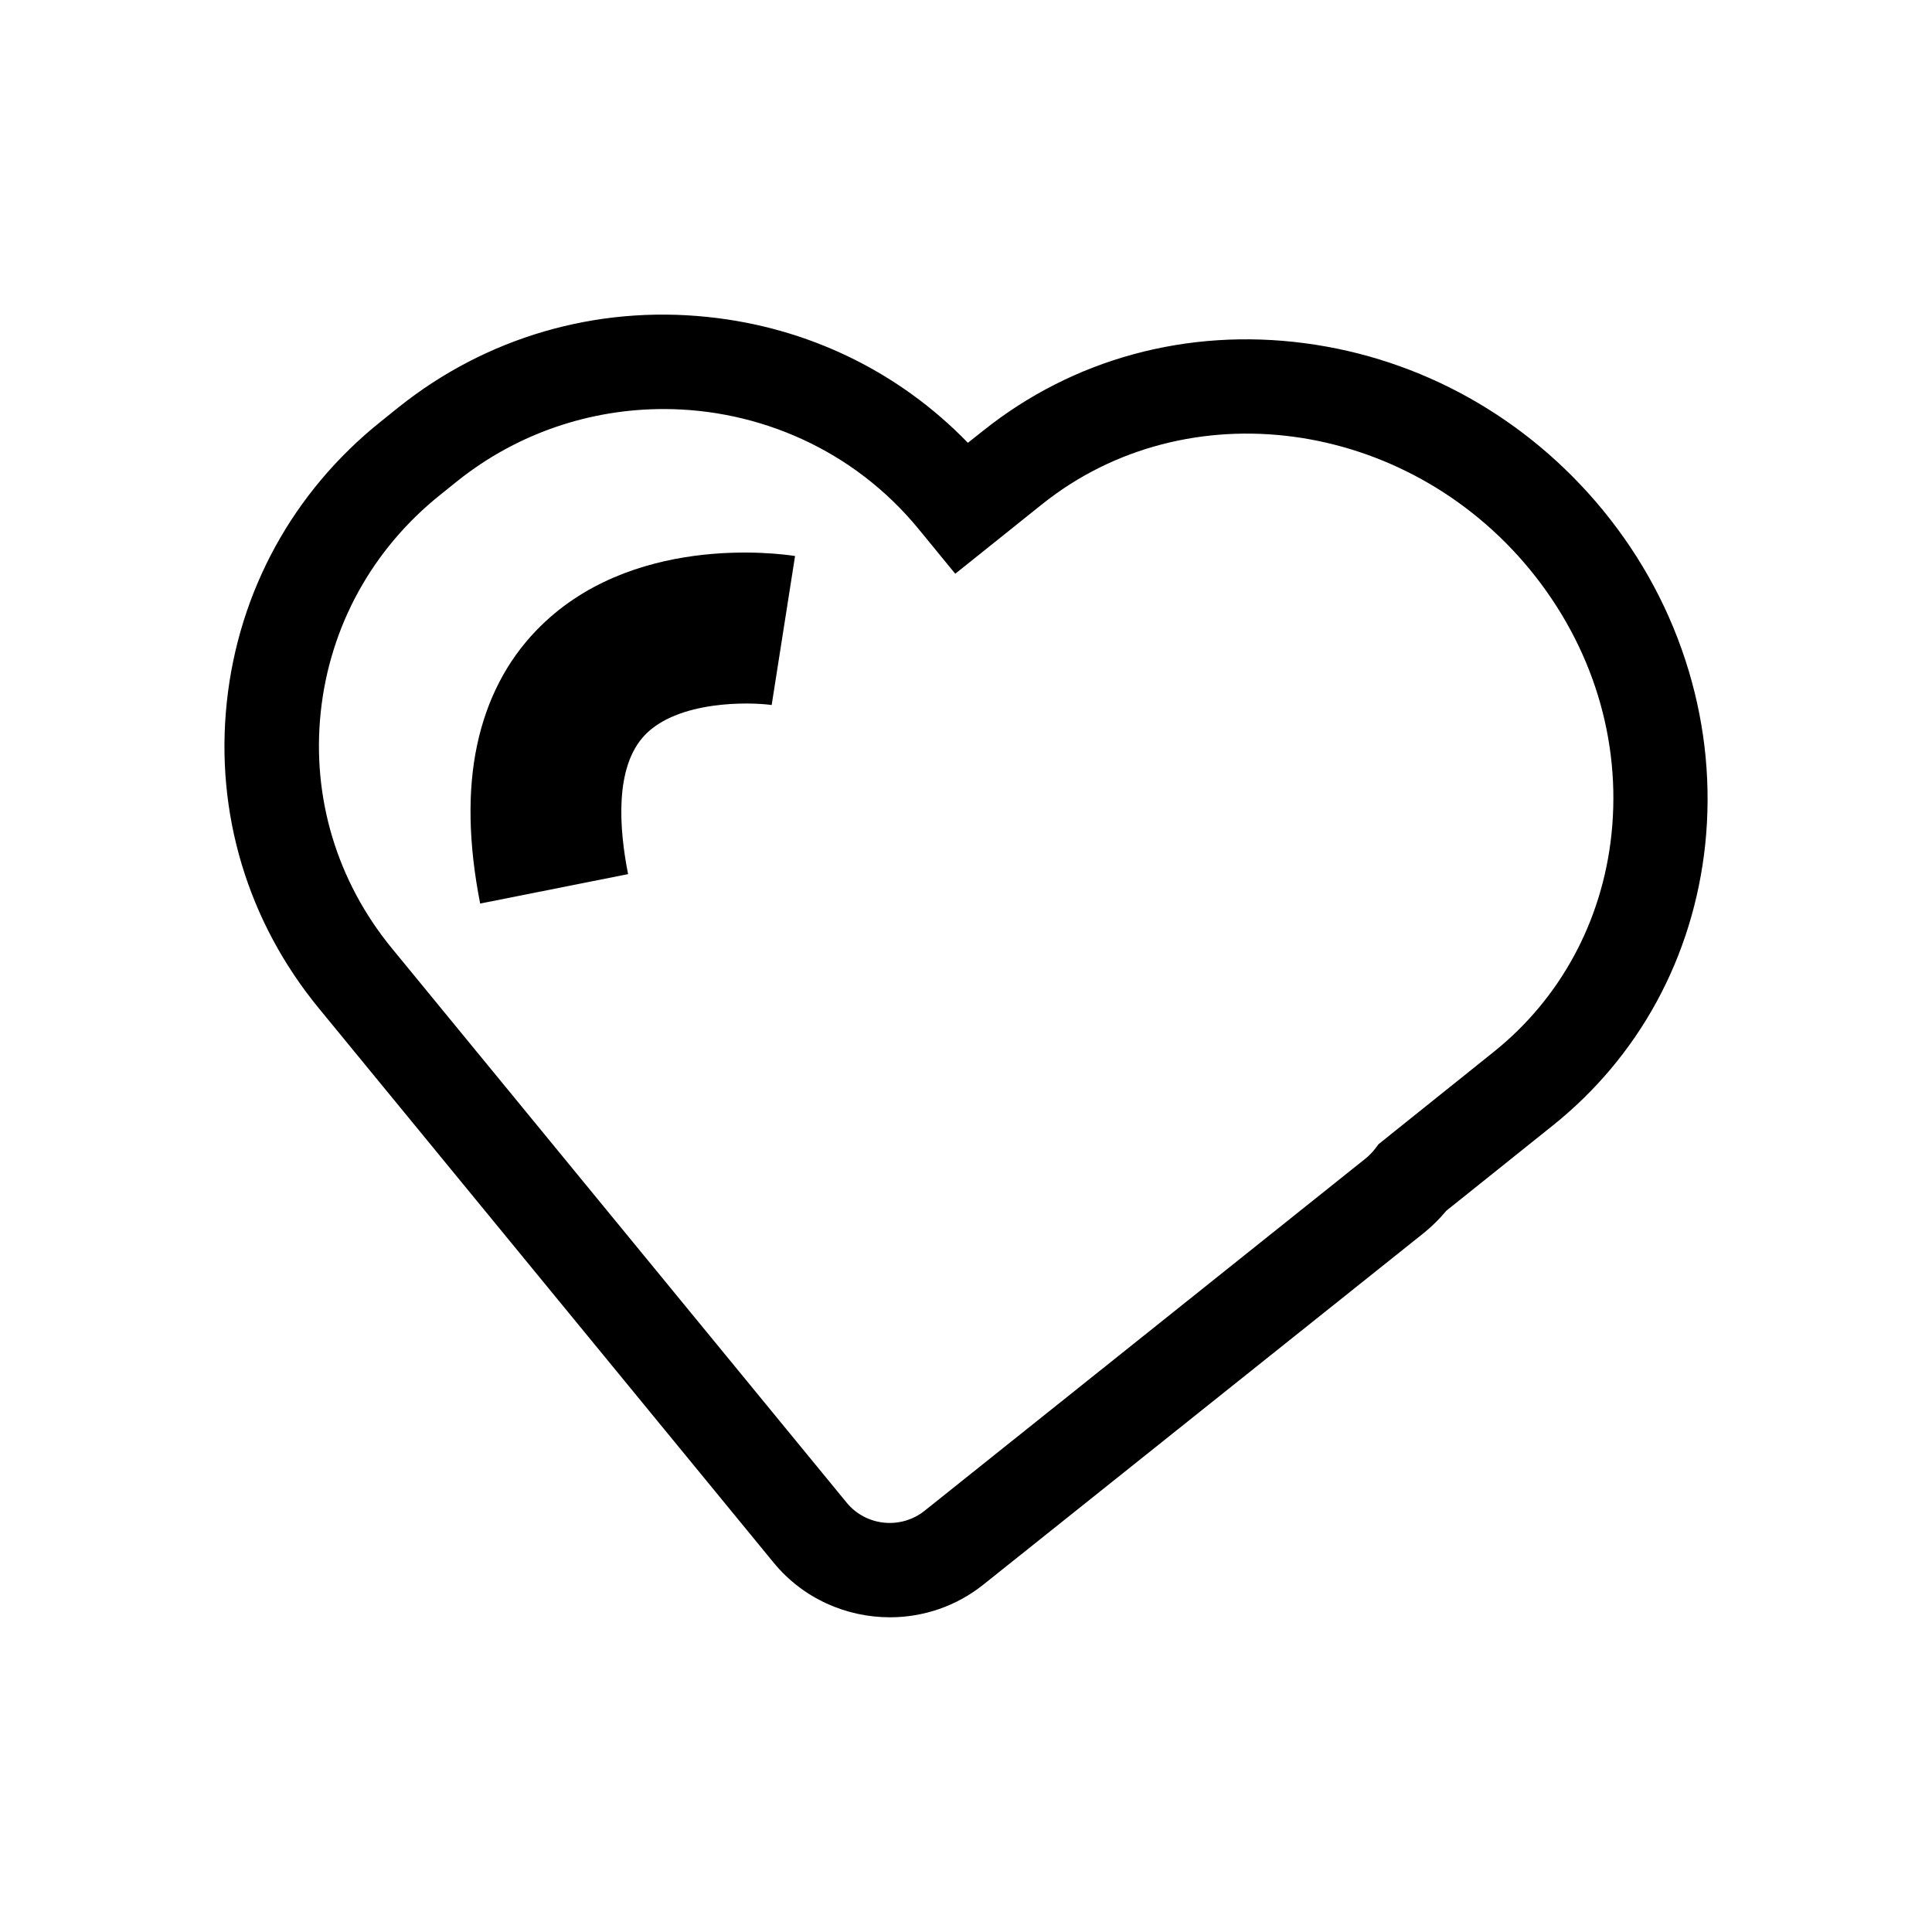
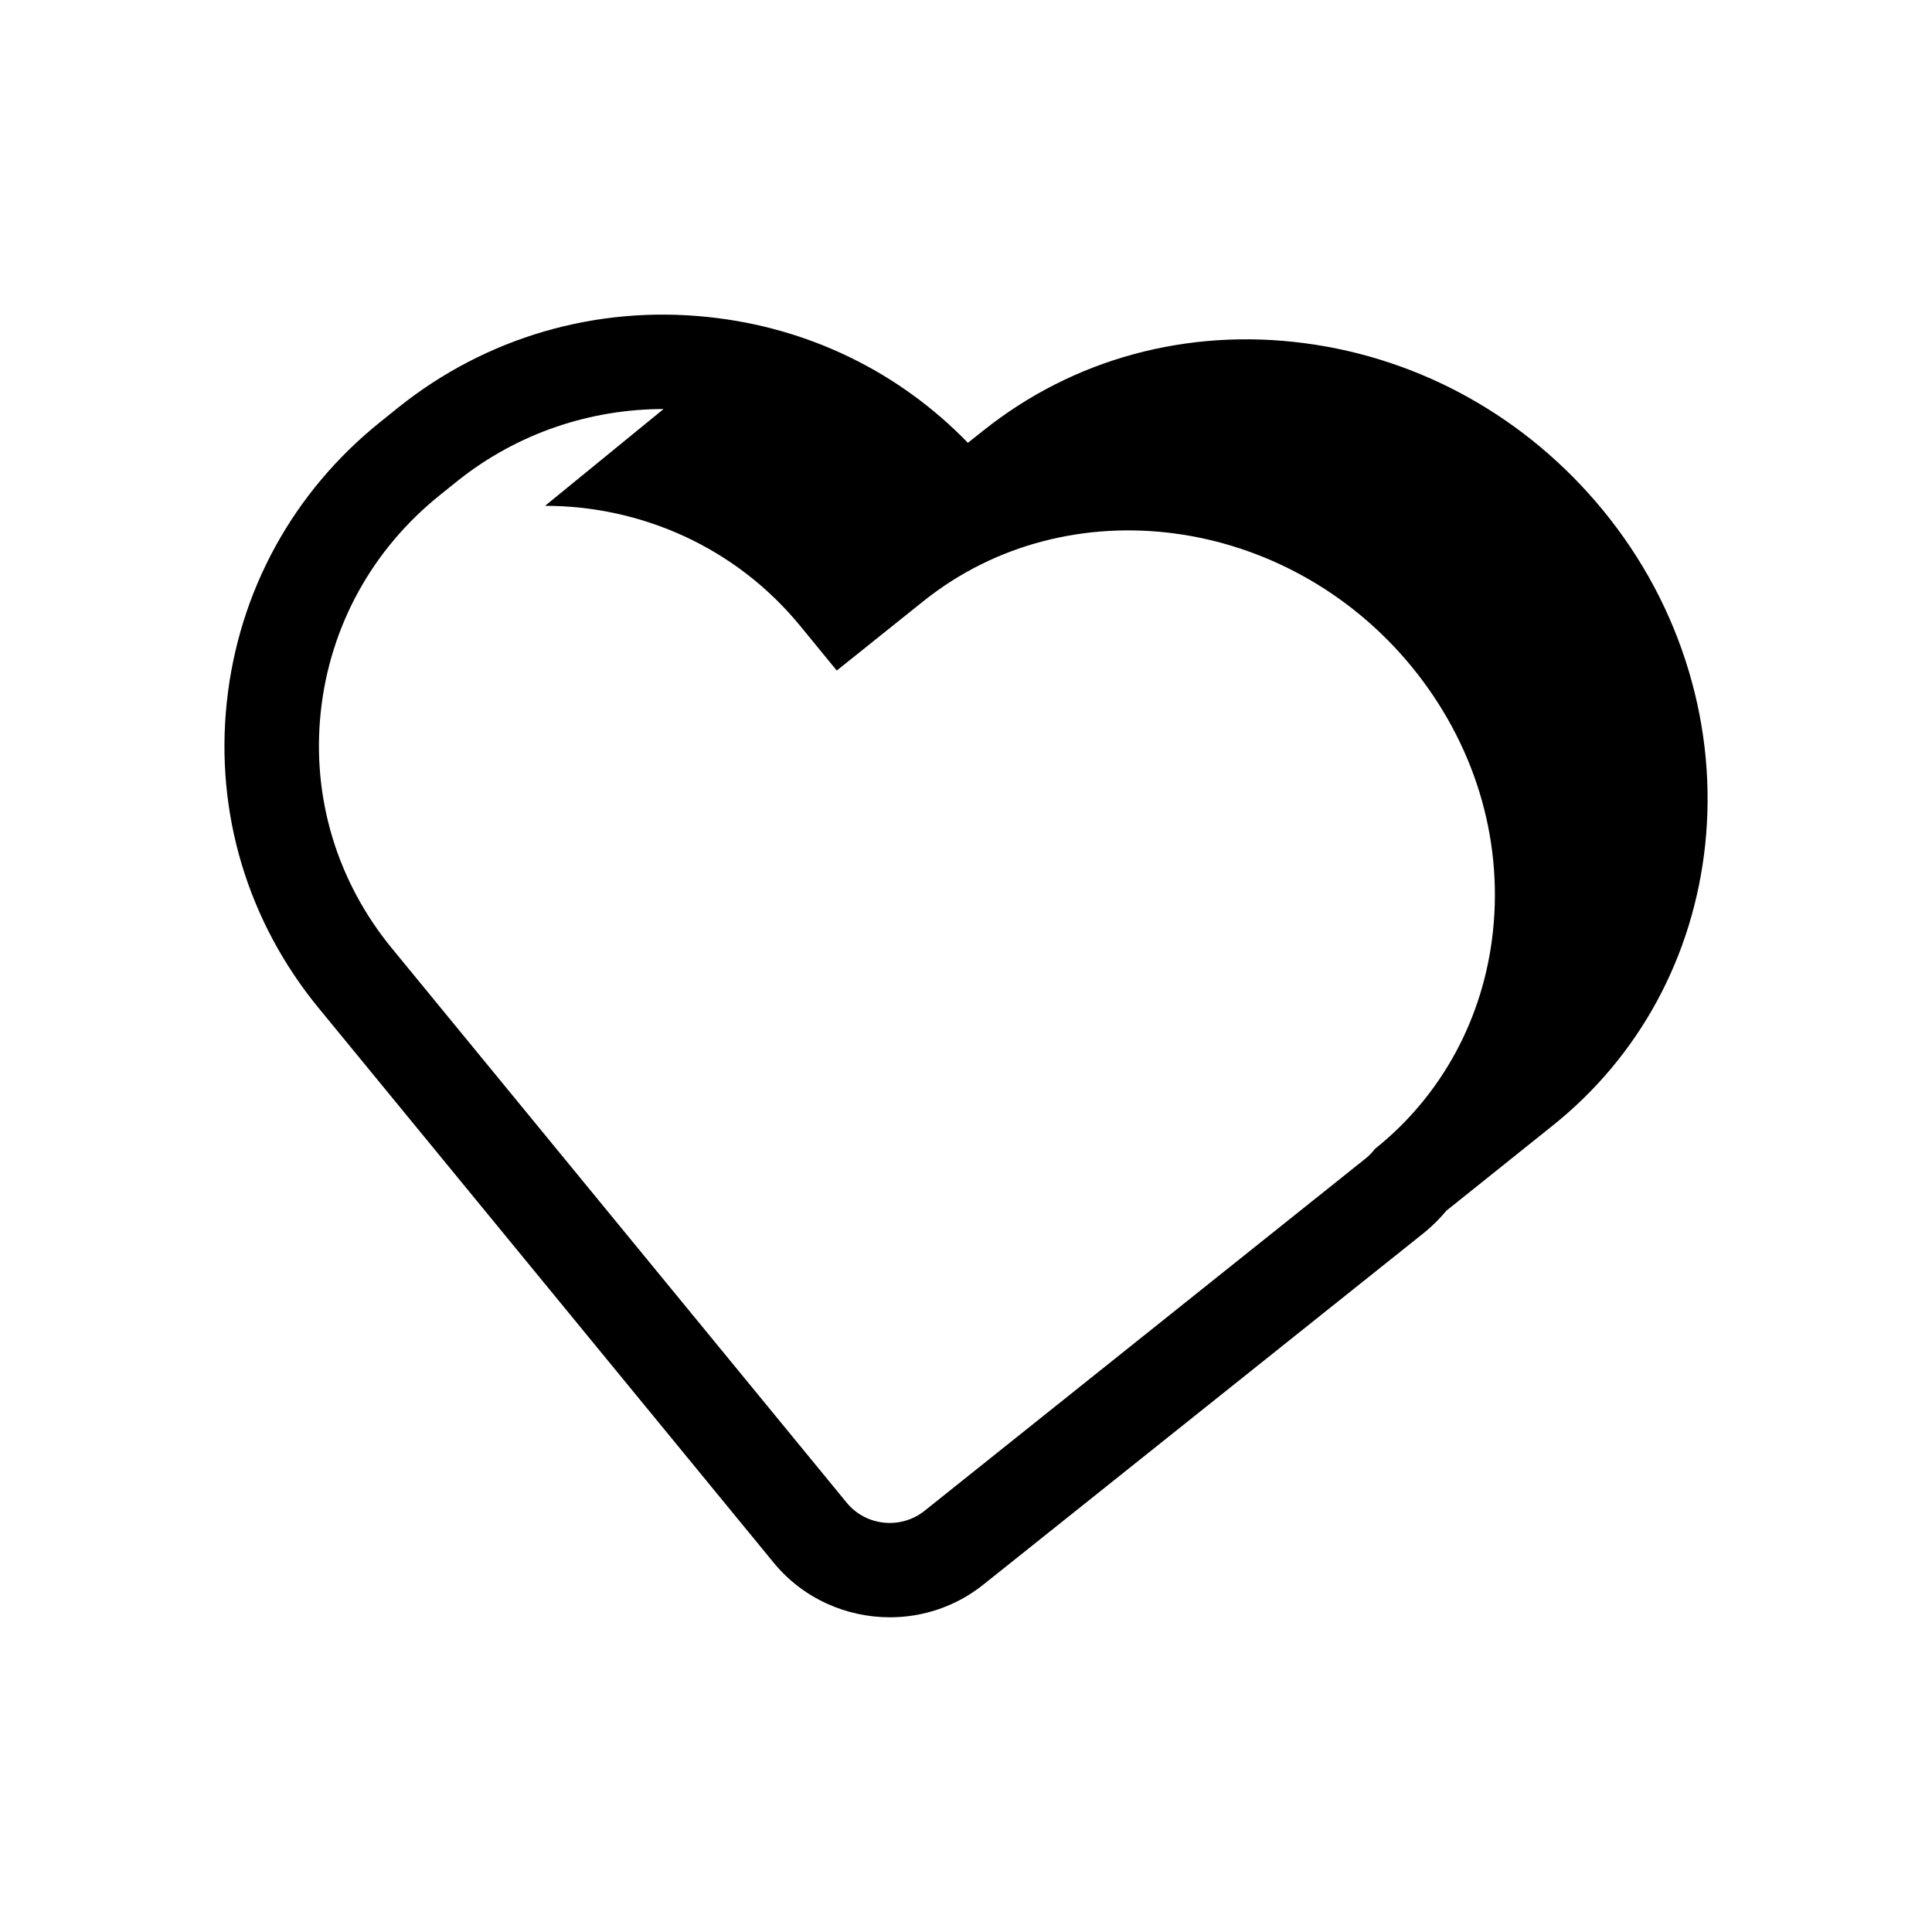
<svg xmlns="http://www.w3.org/2000/svg" t="1585361738712" class="icon" viewBox="0 0 1024 1024" version="1.1" p-id="9170" width="50" height="50">
  <defs>
    <style type="text/css" />
  </defs>
-   <path d="M471.7 857.2c-23.1 0-46-9.9-61.6-28.9l-241.2-294c-37.6-45.8-54.9-103.3-48.7-162 6.2-58.9 35.2-111.8 81.8-149l9.2-7.4c46.4-37.1 104.6-54.1 163.9-47.9 53.1 5.5 101.4 29 137.9 66.7l8.2-6.5c47.6-38 108.1-54.5 170.3-46.3 61.7 8.1 117.8 39.5 158 88.4 21 25.6 36.3 54.3 45.6 85.4 9 30.1 11.9 61.1 8.7 91.9-6.3 59.5-35 112.4-81 149.1l-56.2 45c-3.5 4.2-7.4 8.1-11.7 11.6L521.3 839.8c-14.6 11.7-32.2 17.4-49.6 17.4z m-120-640.4c-38.4 0-77.1 12.5-109.2 38.1l-9.2 7.4c-36 28.8-58.5 69.7-63.3 115.1-4.8 45.3 8.6 89.7 37.6 125.1l241.2 294c10.2 12.4 28.7 14.3 41.3 4.2l233.6-186.6c1.9-1.5 3.6-3.3 5.1-5.2l1.9-2.5 60.9-48.8c35.4-28.3 57.6-69.3 62.5-115.3 5.3-50.1-10.1-100-43.2-140.4-66-80.3-181.9-95.9-258.5-34.7l-46.1 36.9-19.5-23.8c-34.3-41.8-84.5-63.5-135.1-63.5z" p-id="9171" />
-   <path d="M254.5 478.9c-6.2-31.5-6.8-59.8-1.6-84.1 5.1-23.9 15.6-44.3 31.3-60.6 49.5-51.5 128.3-40.9 137.2-39.5l-12.4 79h0.2c-11.9-1.7-49.9-2.5-67.5 16-16 16.9-13.6 49.3-8.8 73.6l-78.4 15.6z" p-id="9172" />
+   <path d="M471.7 857.2c-23.1 0-46-9.9-61.6-28.9l-241.2-294c-37.6-45.8-54.9-103.3-48.7-162 6.2-58.9 35.2-111.8 81.8-149l9.2-7.4c46.4-37.1 104.6-54.1 163.9-47.9 53.1 5.5 101.4 29 137.9 66.7l8.2-6.5c47.6-38 108.1-54.5 170.3-46.3 61.7 8.1 117.8 39.5 158 88.4 21 25.6 36.3 54.3 45.6 85.4 9 30.1 11.9 61.1 8.7 91.9-6.3 59.5-35 112.4-81 149.1l-56.2 45c-3.5 4.2-7.4 8.1-11.7 11.6L521.3 839.8c-14.6 11.7-32.2 17.4-49.6 17.4z m-120-640.4c-38.4 0-77.1 12.5-109.2 38.1l-9.2 7.4c-36 28.8-58.5 69.7-63.3 115.1-4.8 45.3 8.6 89.7 37.6 125.1l241.2 294c10.2 12.4 28.7 14.3 41.3 4.2l233.6-186.6c1.9-1.5 3.6-3.3 5.1-5.2c35.4-28.3 57.6-69.3 62.5-115.3 5.3-50.1-10.1-100-43.2-140.4-66-80.3-181.9-95.9-258.5-34.7l-46.1 36.9-19.5-23.8c-34.3-41.8-84.5-63.5-135.1-63.5z" p-id="9171" />
</svg>